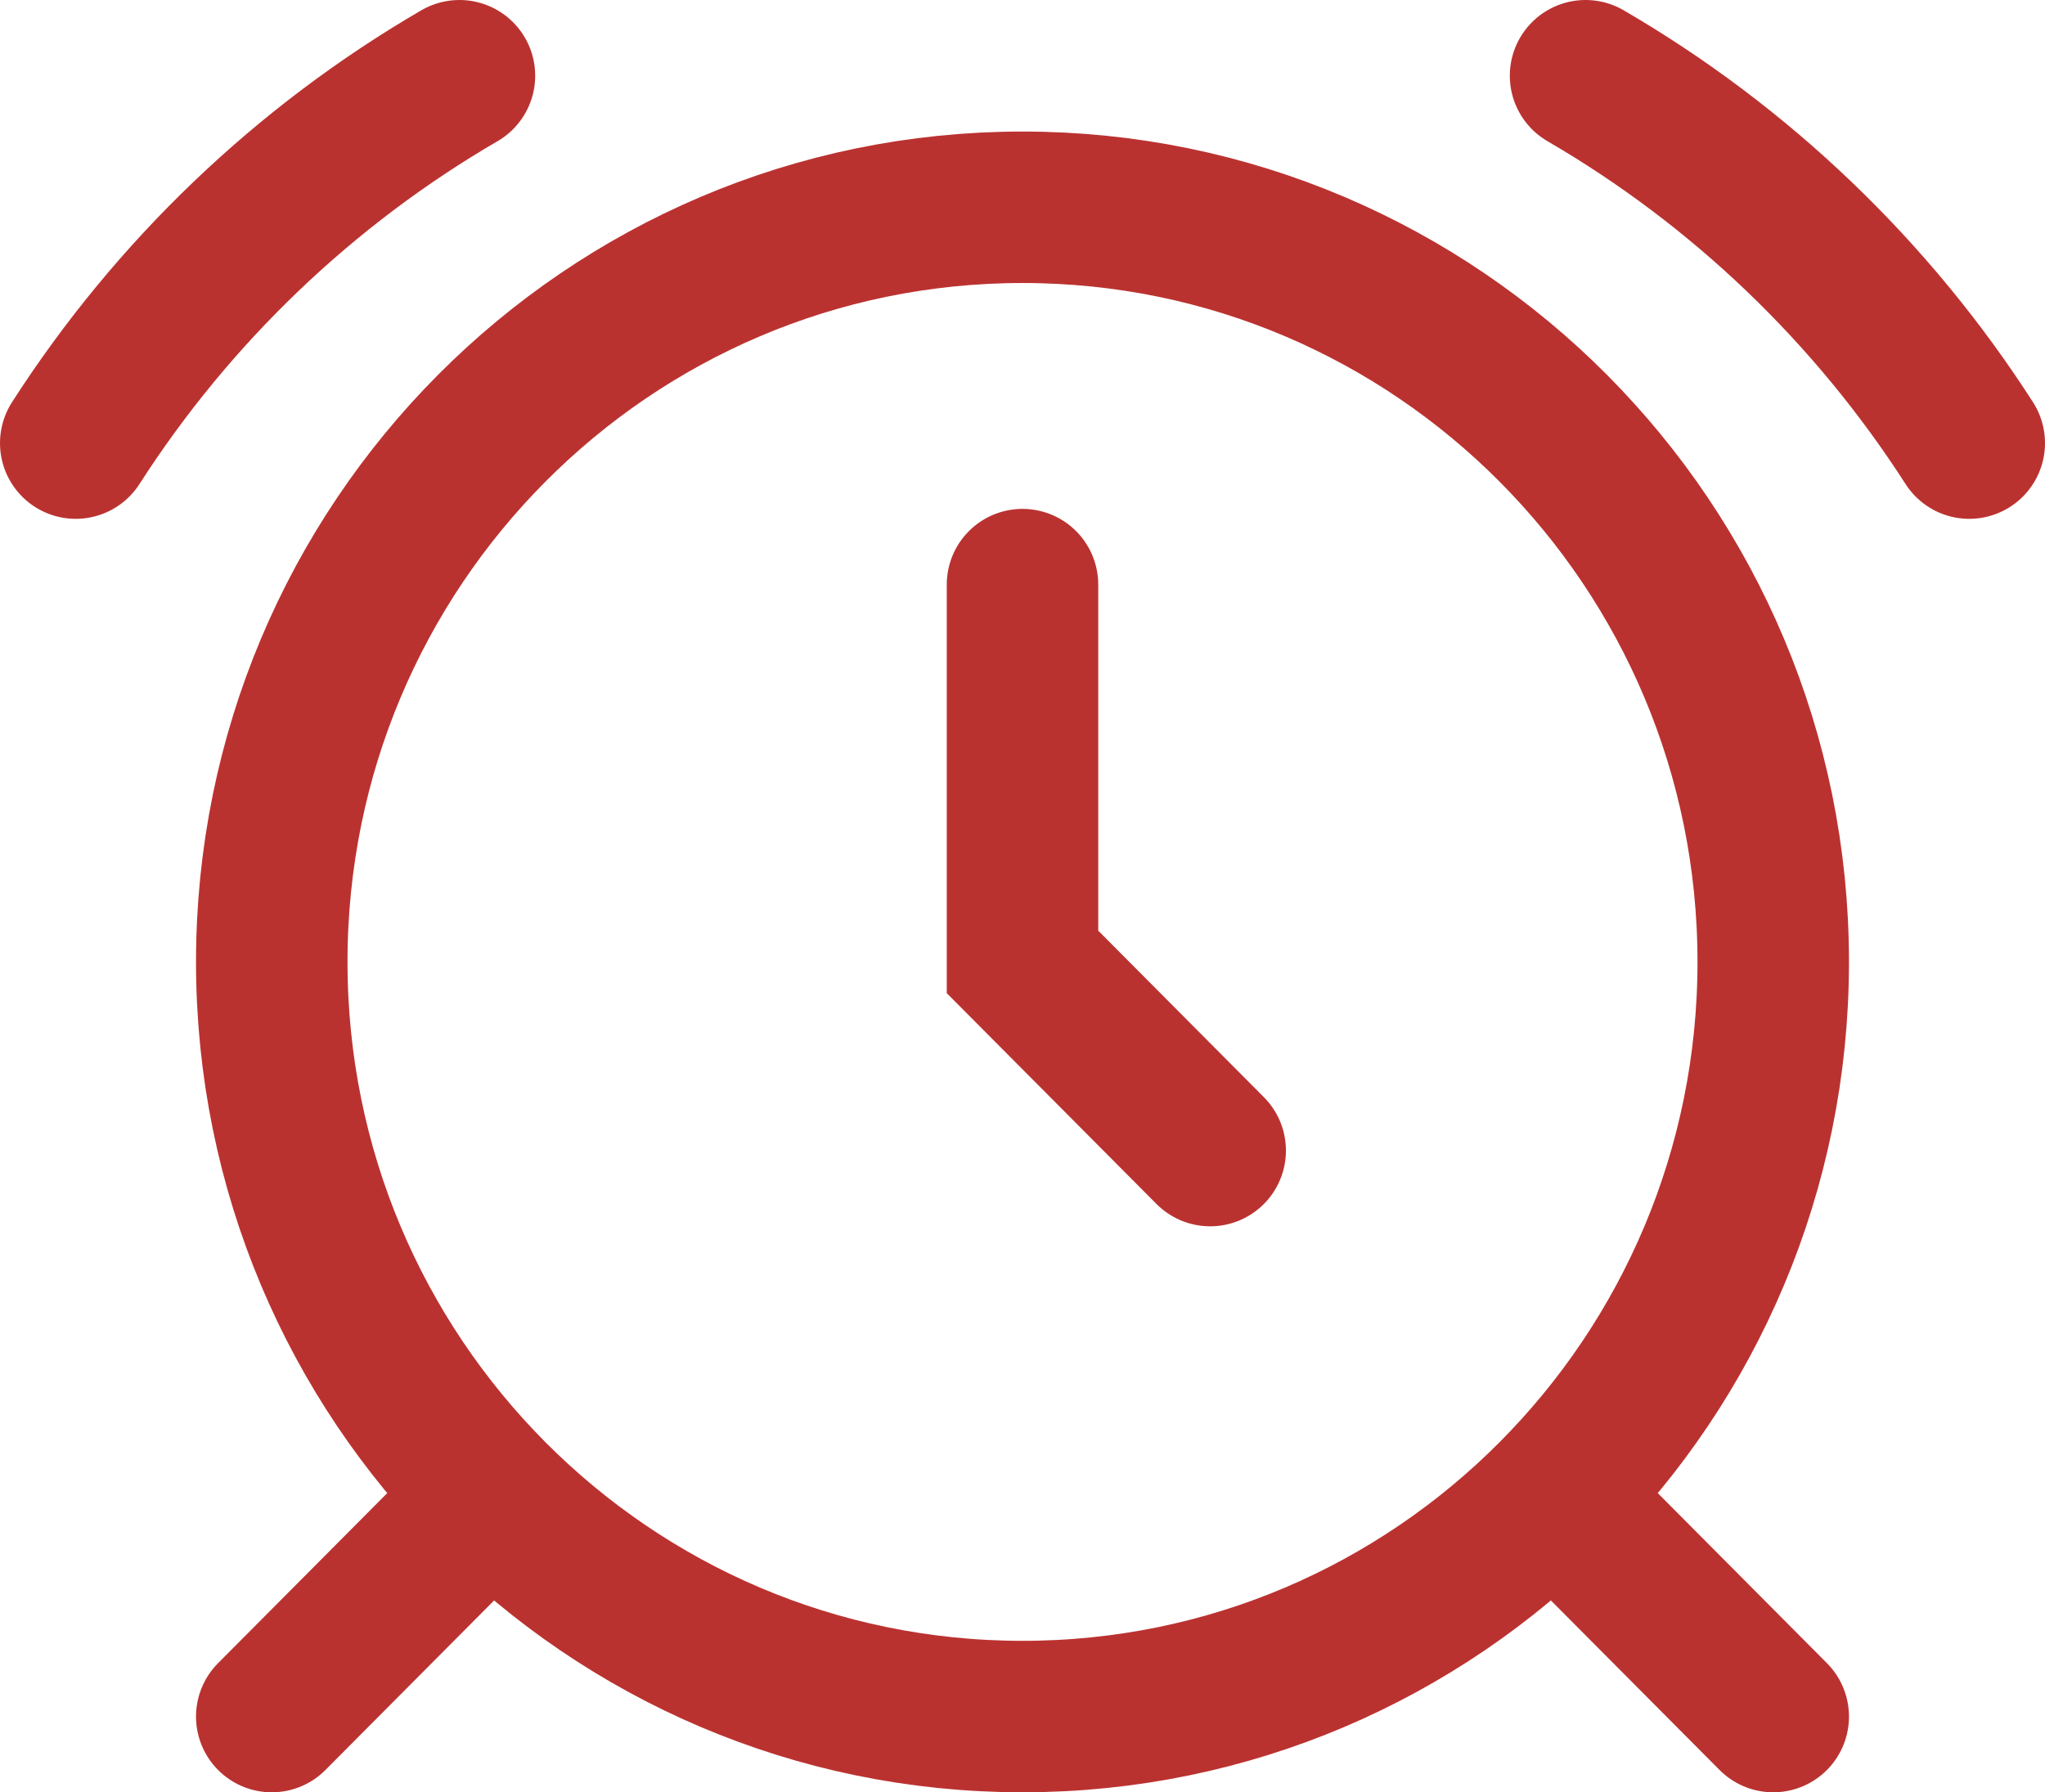
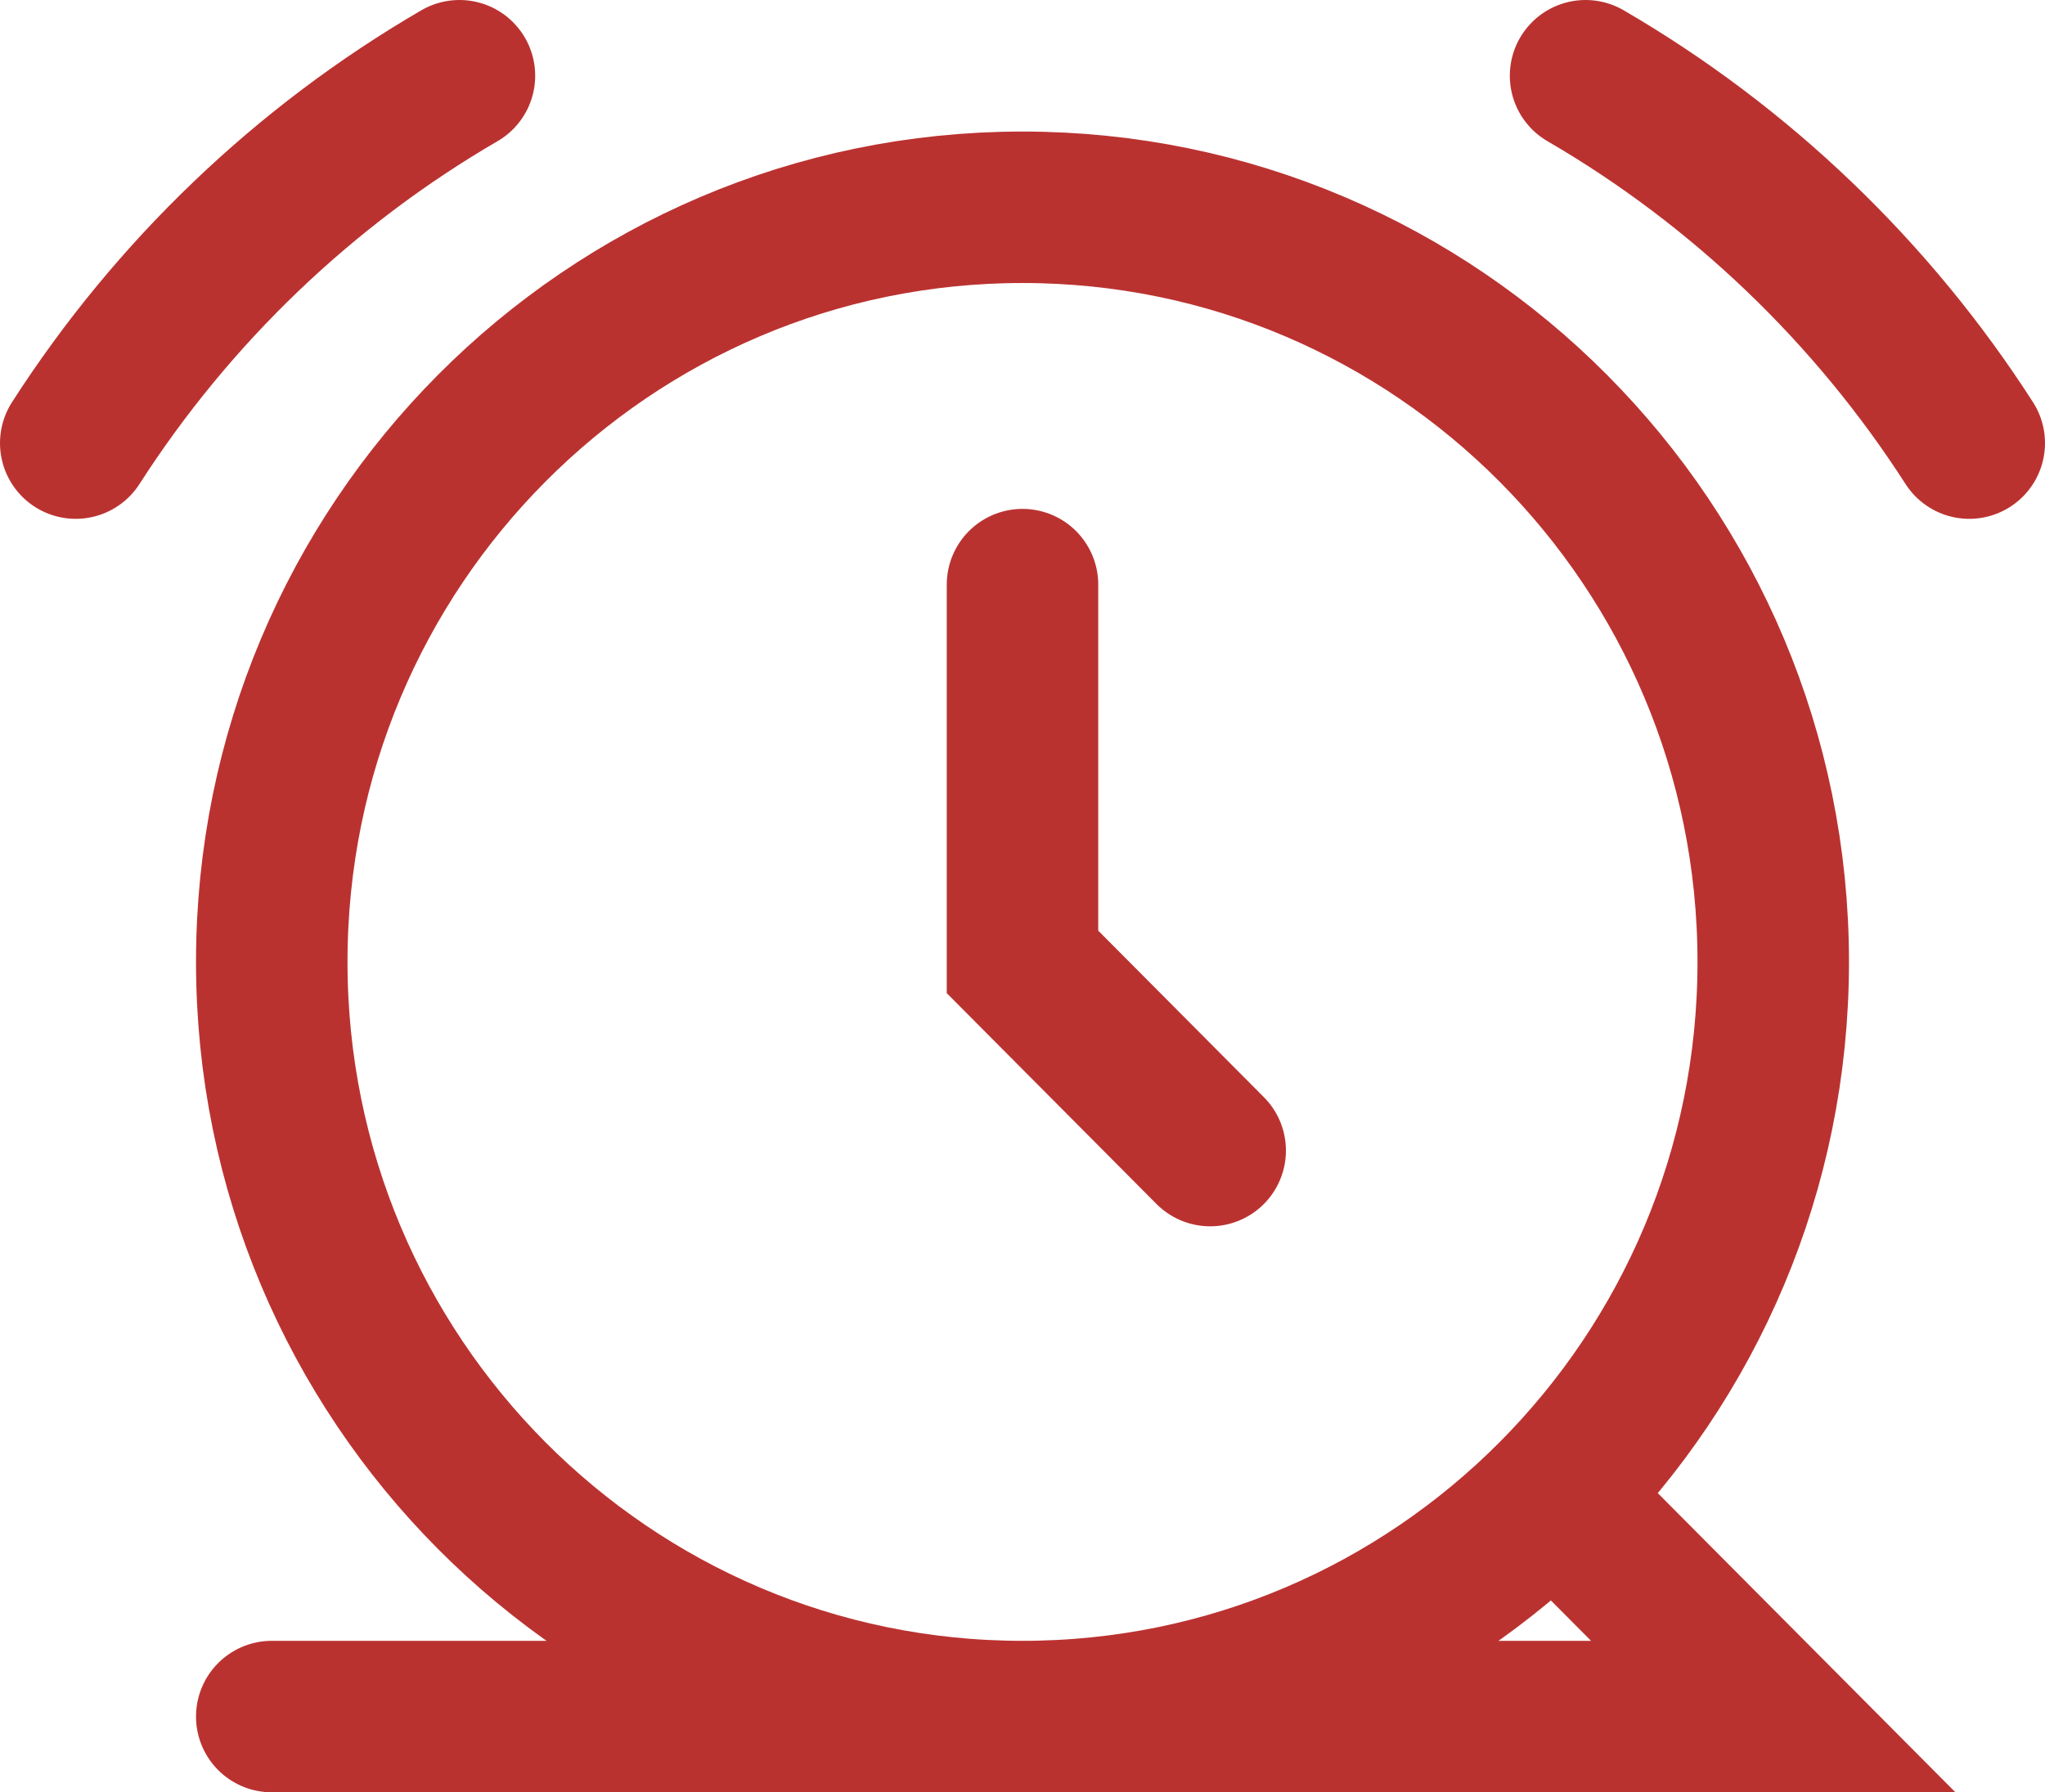
<svg xmlns="http://www.w3.org/2000/svg" width="81" height="71" viewBox="0 0 81 71" fill="none">
-   <path d="M61.526 59.244L70.236 68M19.474 59.244L10.764 68M40.5 23.159V38.104C40.5 38.104 40.5 38.104 40.5 38.105L47.934 45.579M3 17.553C6.84 11.574 12.056 6.572 18.198 3M62.802 3C68.944 6.572 74.16 11.574 78 17.553M70.236 38.106C70.236 54.616 56.923 68 40.5 68C24.078 68 10.764 54.616 10.764 38.106C10.764 21.596 24.078 8.211 40.5 8.211C56.923 8.211 70.236 21.596 70.236 38.106Z" stroke="#BA3230" stroke-width="6" stroke-linecap="round" />
+   <path d="M61.526 59.244L70.236 68L10.764 68M40.5 23.159V38.104C40.5 38.104 40.5 38.104 40.5 38.105L47.934 45.579M3 17.553C6.84 11.574 12.056 6.572 18.198 3M62.802 3C68.944 6.572 74.16 11.574 78 17.553M70.236 38.106C70.236 54.616 56.923 68 40.5 68C24.078 68 10.764 54.616 10.764 38.106C10.764 21.596 24.078 8.211 40.5 8.211C56.923 8.211 70.236 21.596 70.236 38.106Z" stroke="#BA3230" stroke-width="6" stroke-linecap="round" />
</svg>